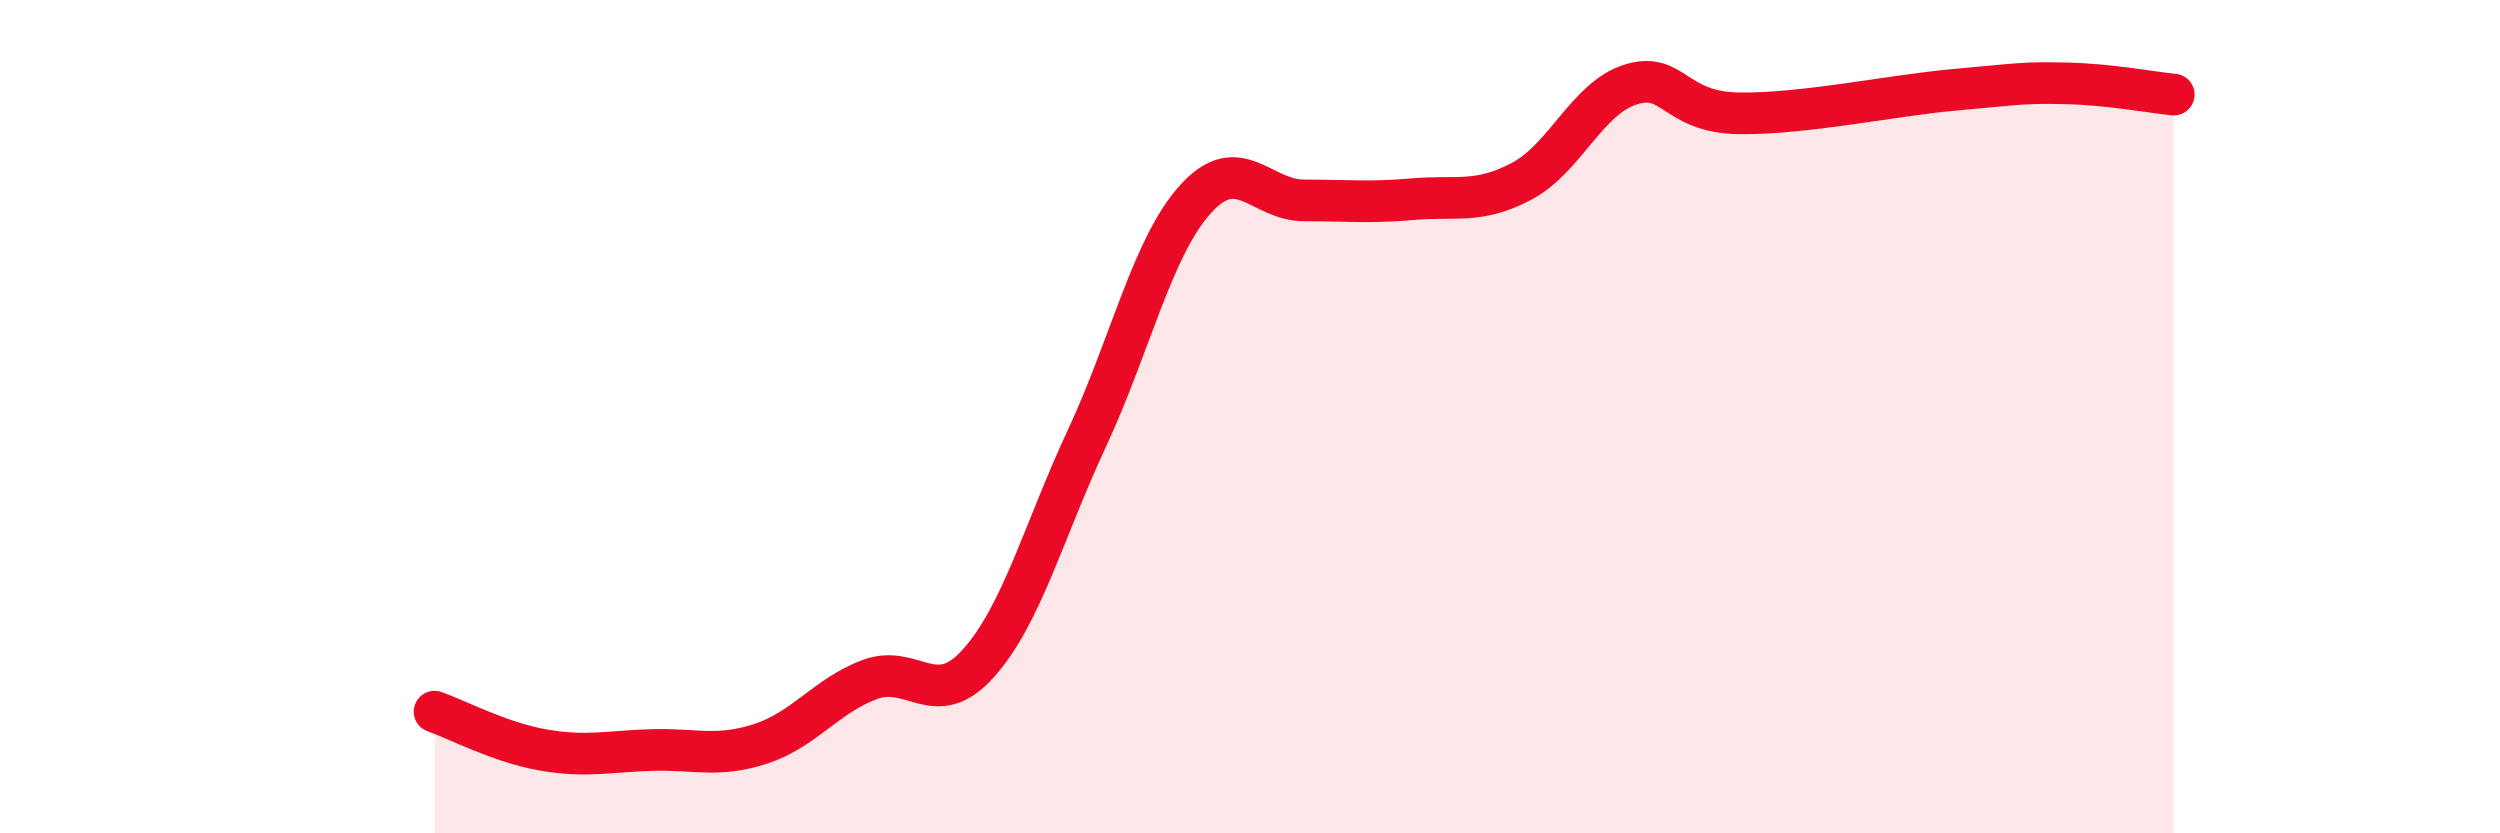
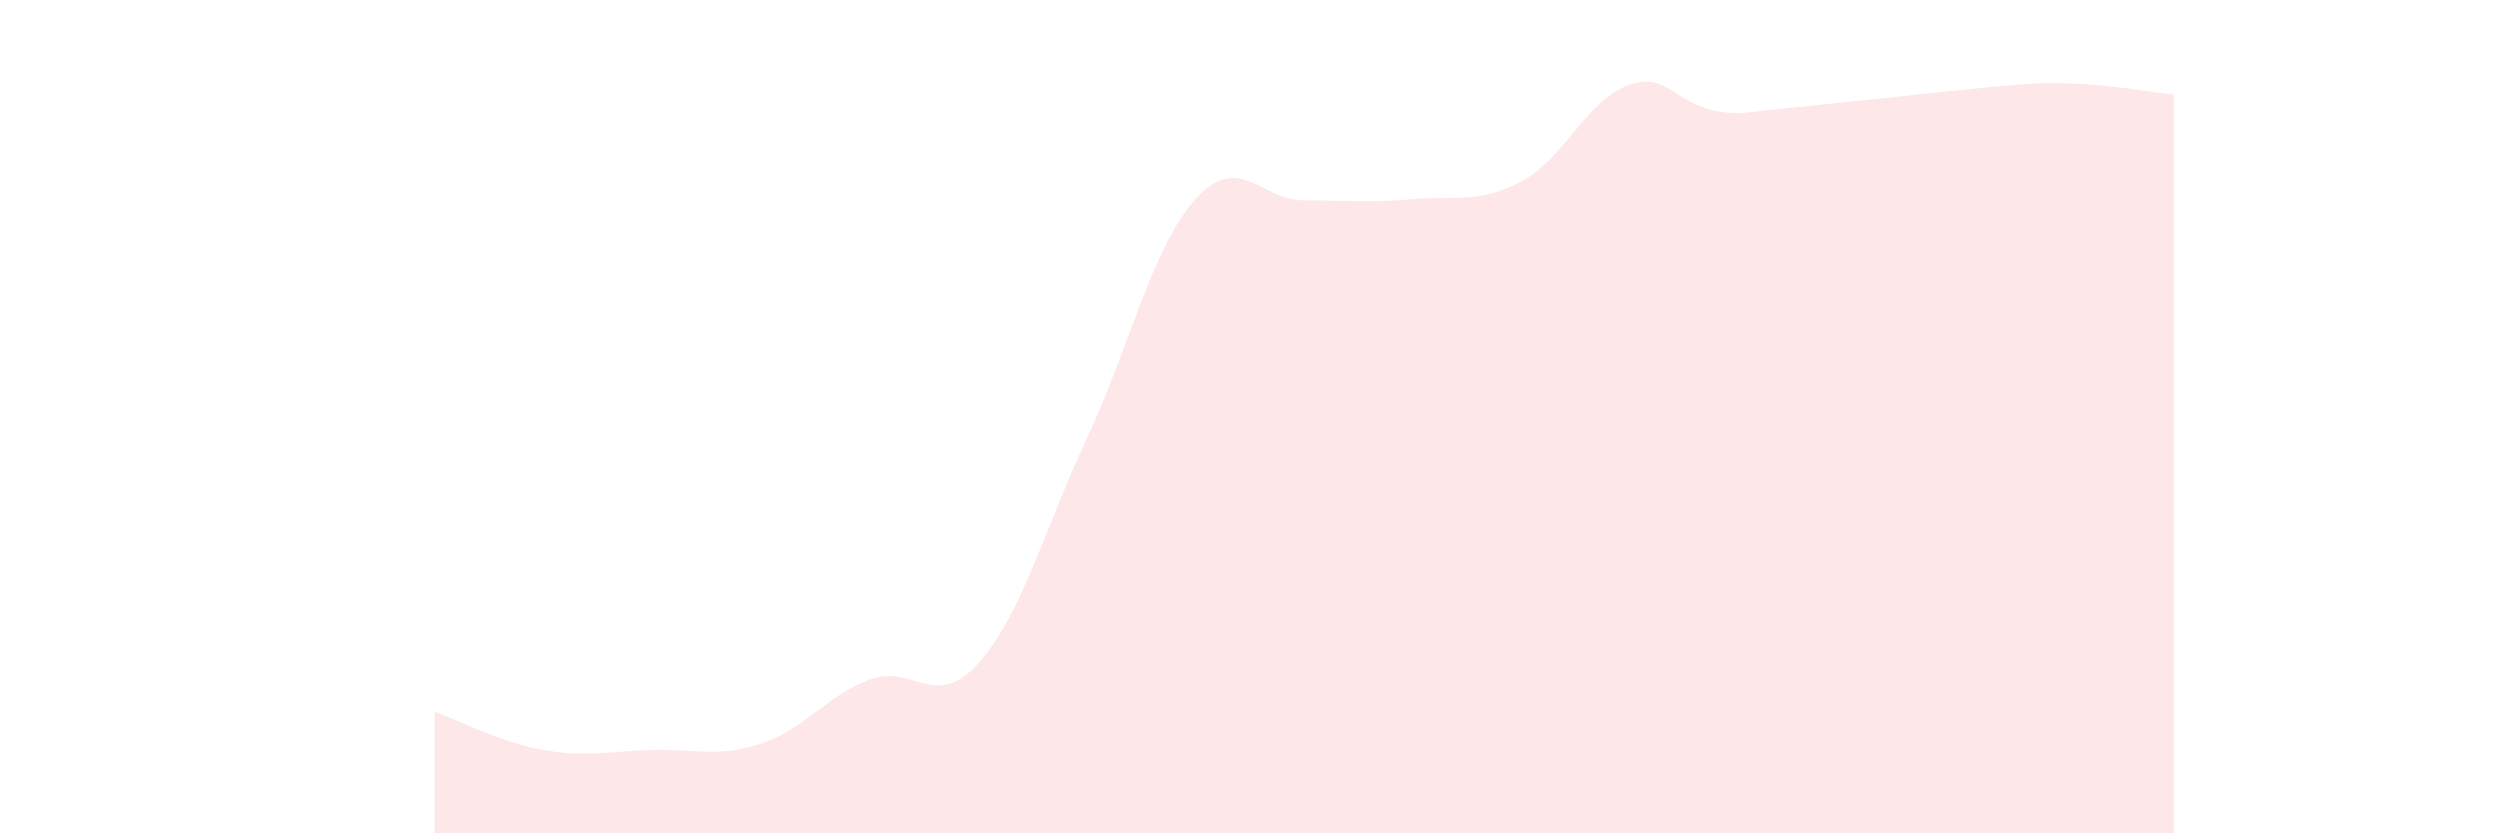
<svg xmlns="http://www.w3.org/2000/svg" width="60" height="20" viewBox="0 0 60 20">
-   <path d="M 10.43,17.08 C 10.95,17.26 12,17.82 13.04,18 C 14.08,18.18 14.61,18.03 15.65,18 C 16.69,17.97 17.22,18.19 18.26,17.85 C 19.3,17.51 19.83,16.7 20.87,16.31 C 21.91,15.92 22.44,17.08 23.48,15.92 C 24.52,14.76 25.05,12.74 26.09,10.51 C 27.13,8.28 27.66,5.91 28.7,4.77 C 29.74,3.63 30.26,4.81 31.3,4.81 C 32.34,4.81 32.87,4.87 33.91,4.78 C 34.95,4.69 35.48,4.9 36.52,4.35 C 37.56,3.8 38.09,2.36 39.13,2.03 C 40.17,1.7 40.17,2.7 41.74,2.72 C 43.31,2.74 45.39,2.29 46.96,2.15 C 48.53,2.01 48.53,1.98 49.57,2 C 50.61,2.02 51.65,2.22 52.17,2.27L52.17 20L10.43 20Z" fill="#EB0A25" opacity="0.1" stroke-linecap="round" stroke-linejoin="round" />
-   <path d="M 10.43,17.08 C 10.95,17.26 12,17.82 13.04,18 C 14.08,18.18 14.61,18.03 15.65,18 C 16.69,17.97 17.22,18.19 18.26,17.85 C 19.3,17.51 19.83,16.7 20.87,16.31 C 21.91,15.92 22.44,17.08 23.48,15.92 C 24.52,14.76 25.05,12.74 26.09,10.51 C 27.13,8.28 27.66,5.91 28.7,4.77 C 29.74,3.63 30.26,4.81 31.3,4.81 C 32.34,4.81 32.87,4.87 33.91,4.78 C 34.95,4.69 35.48,4.9 36.52,4.35 C 37.56,3.8 38.09,2.36 39.13,2.03 C 40.17,1.7 40.17,2.7 41.74,2.72 C 43.31,2.74 45.39,2.29 46.96,2.15 C 48.53,2.01 48.53,1.98 49.57,2 C 50.61,2.02 51.65,2.22 52.17,2.27" stroke="#EB0A25" stroke-width="1" fill="none" stroke-linecap="round" stroke-linejoin="round" />
+   <path d="M 10.43,17.08 C 10.95,17.26 12,17.82 13.04,18 C 14.08,18.18 14.61,18.03 15.65,18 C 16.69,17.97 17.22,18.19 18.26,17.85 C 19.3,17.51 19.83,16.7 20.87,16.31 C 21.91,15.92 22.44,17.08 23.48,15.92 C 24.52,14.76 25.05,12.74 26.09,10.51 C 27.13,8.28 27.66,5.91 28.7,4.77 C 29.74,3.63 30.26,4.81 31.3,4.81 C 32.34,4.81 32.87,4.87 33.91,4.78 C 34.95,4.69 35.48,4.9 36.52,4.35 C 37.56,3.8 38.09,2.36 39.13,2.03 C 40.17,1.7 40.17,2.7 41.74,2.72 C 48.53,2.01 48.53,1.98 49.57,2 C 50.61,2.02 51.65,2.22 52.17,2.27L52.17 20L10.43 20Z" fill="#EB0A25" opacity="0.1" stroke-linecap="round" stroke-linejoin="round" />
</svg>